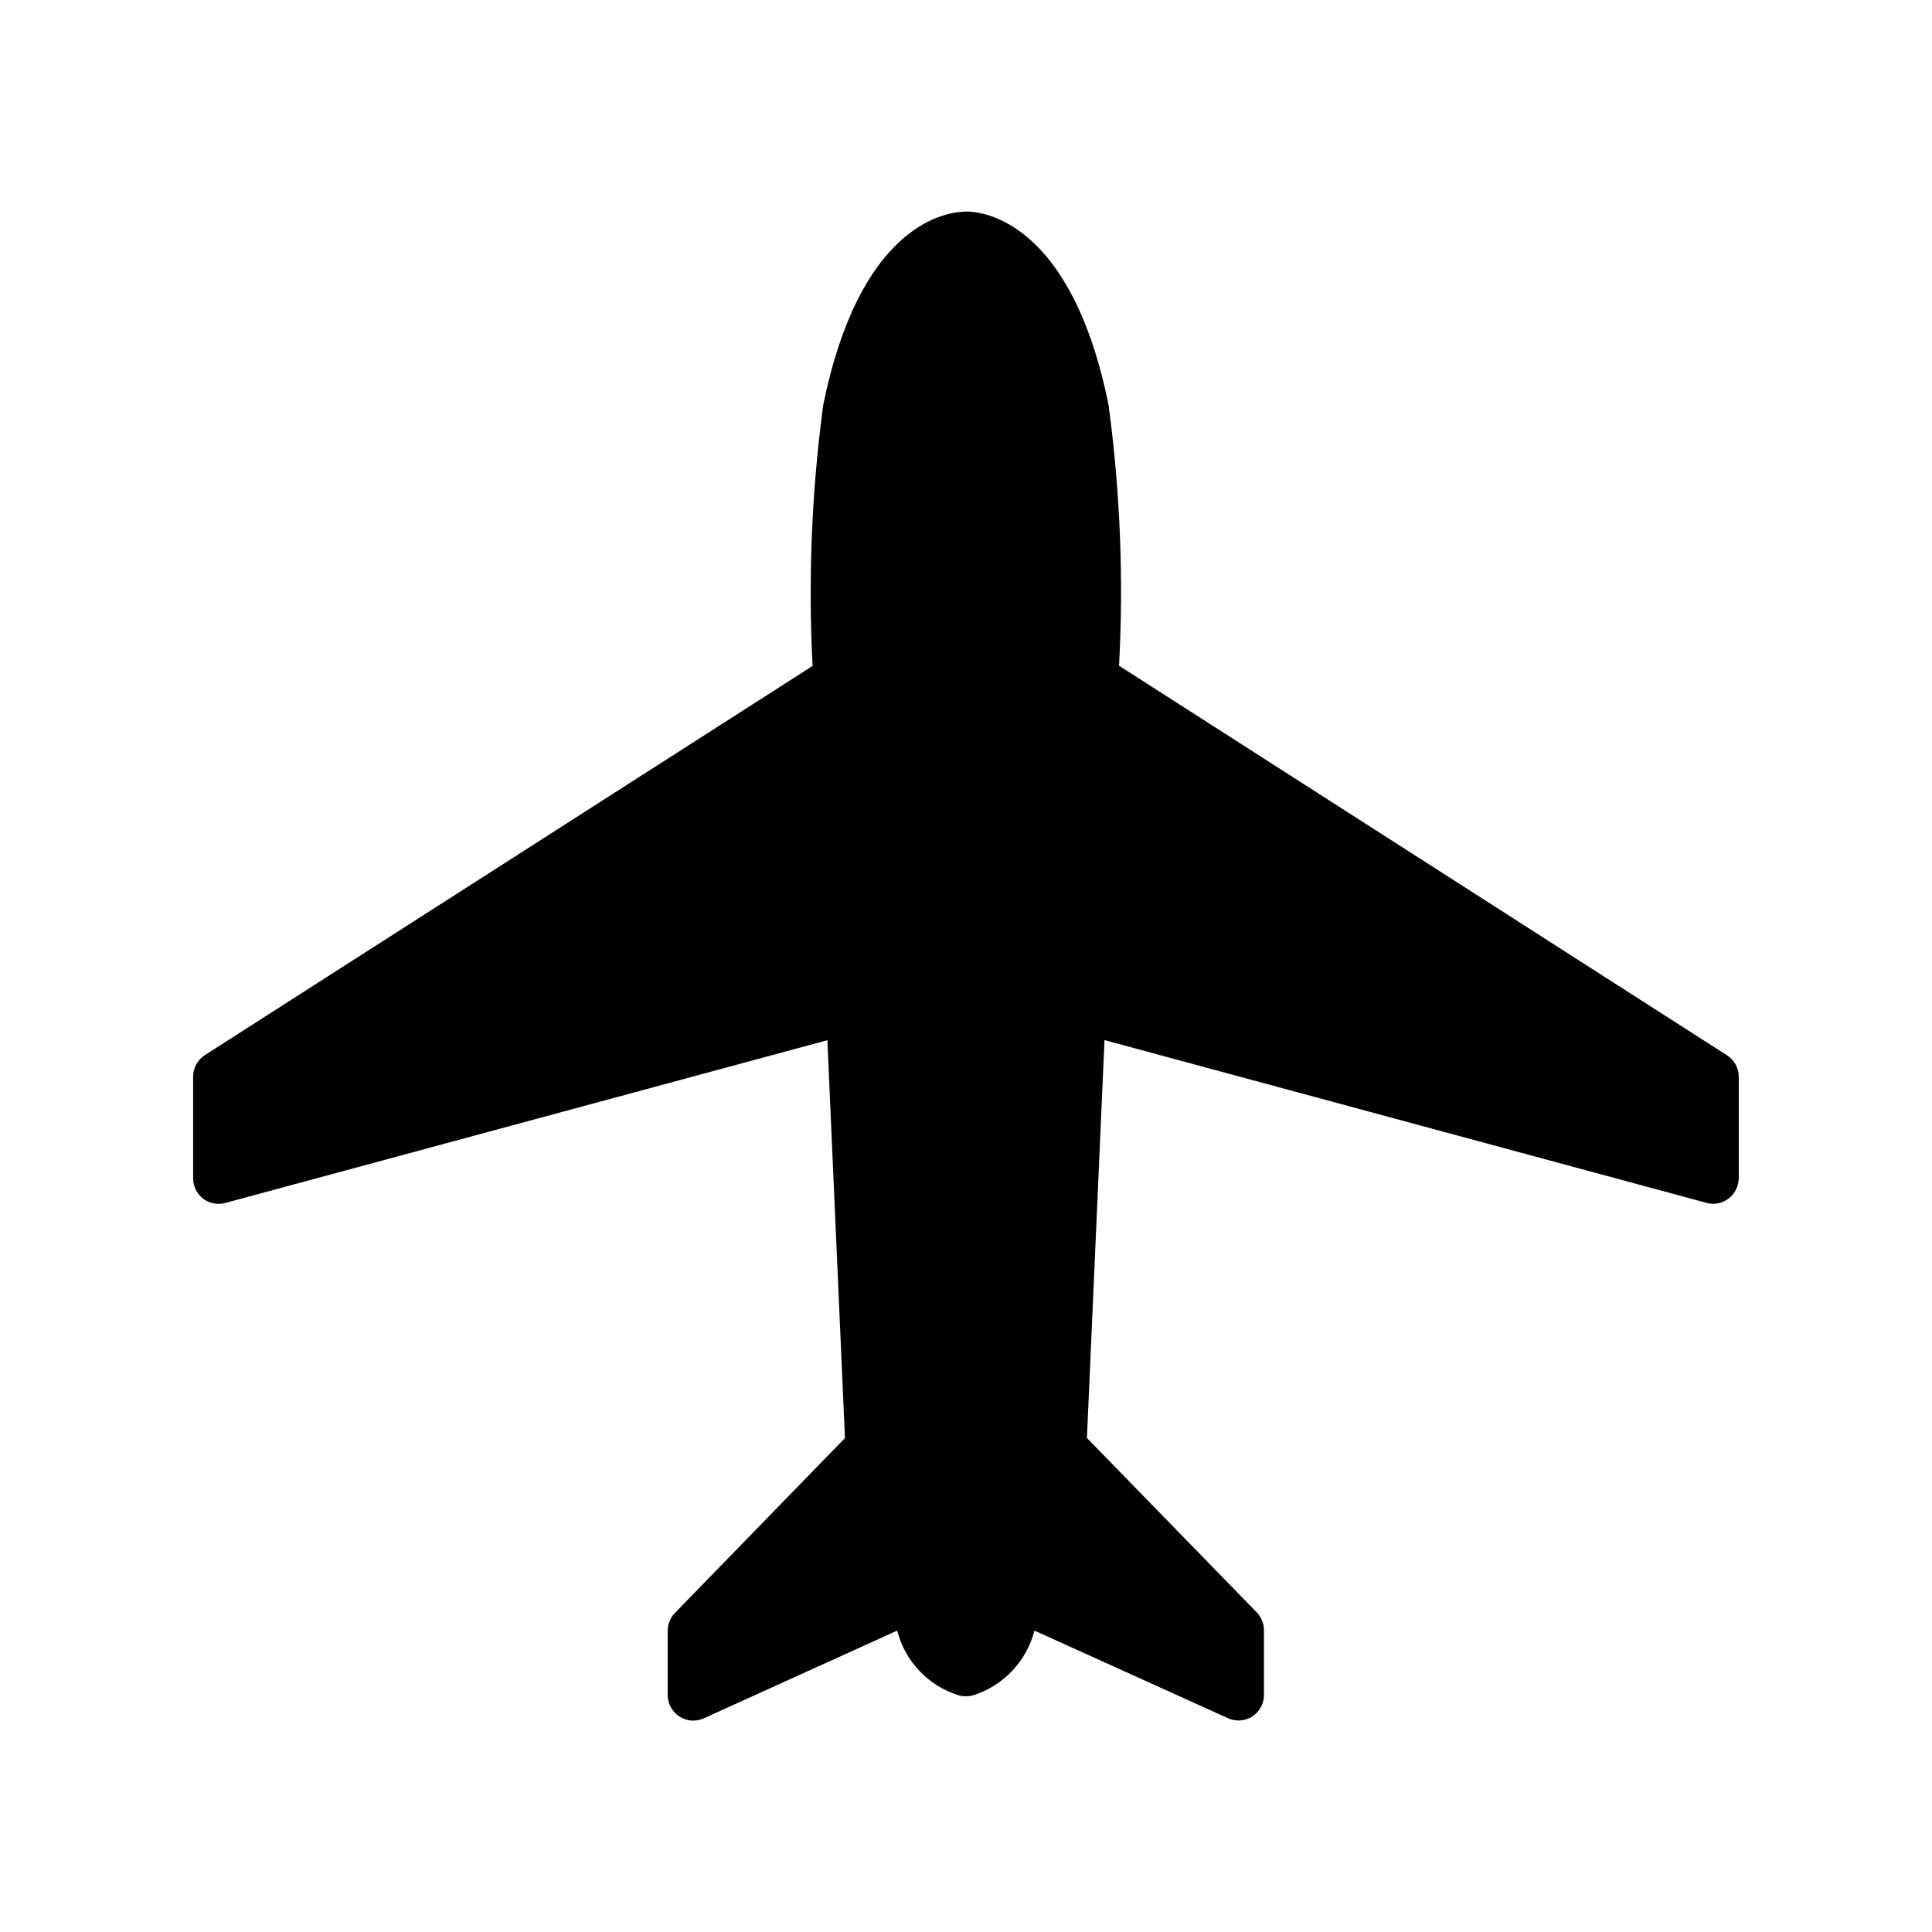
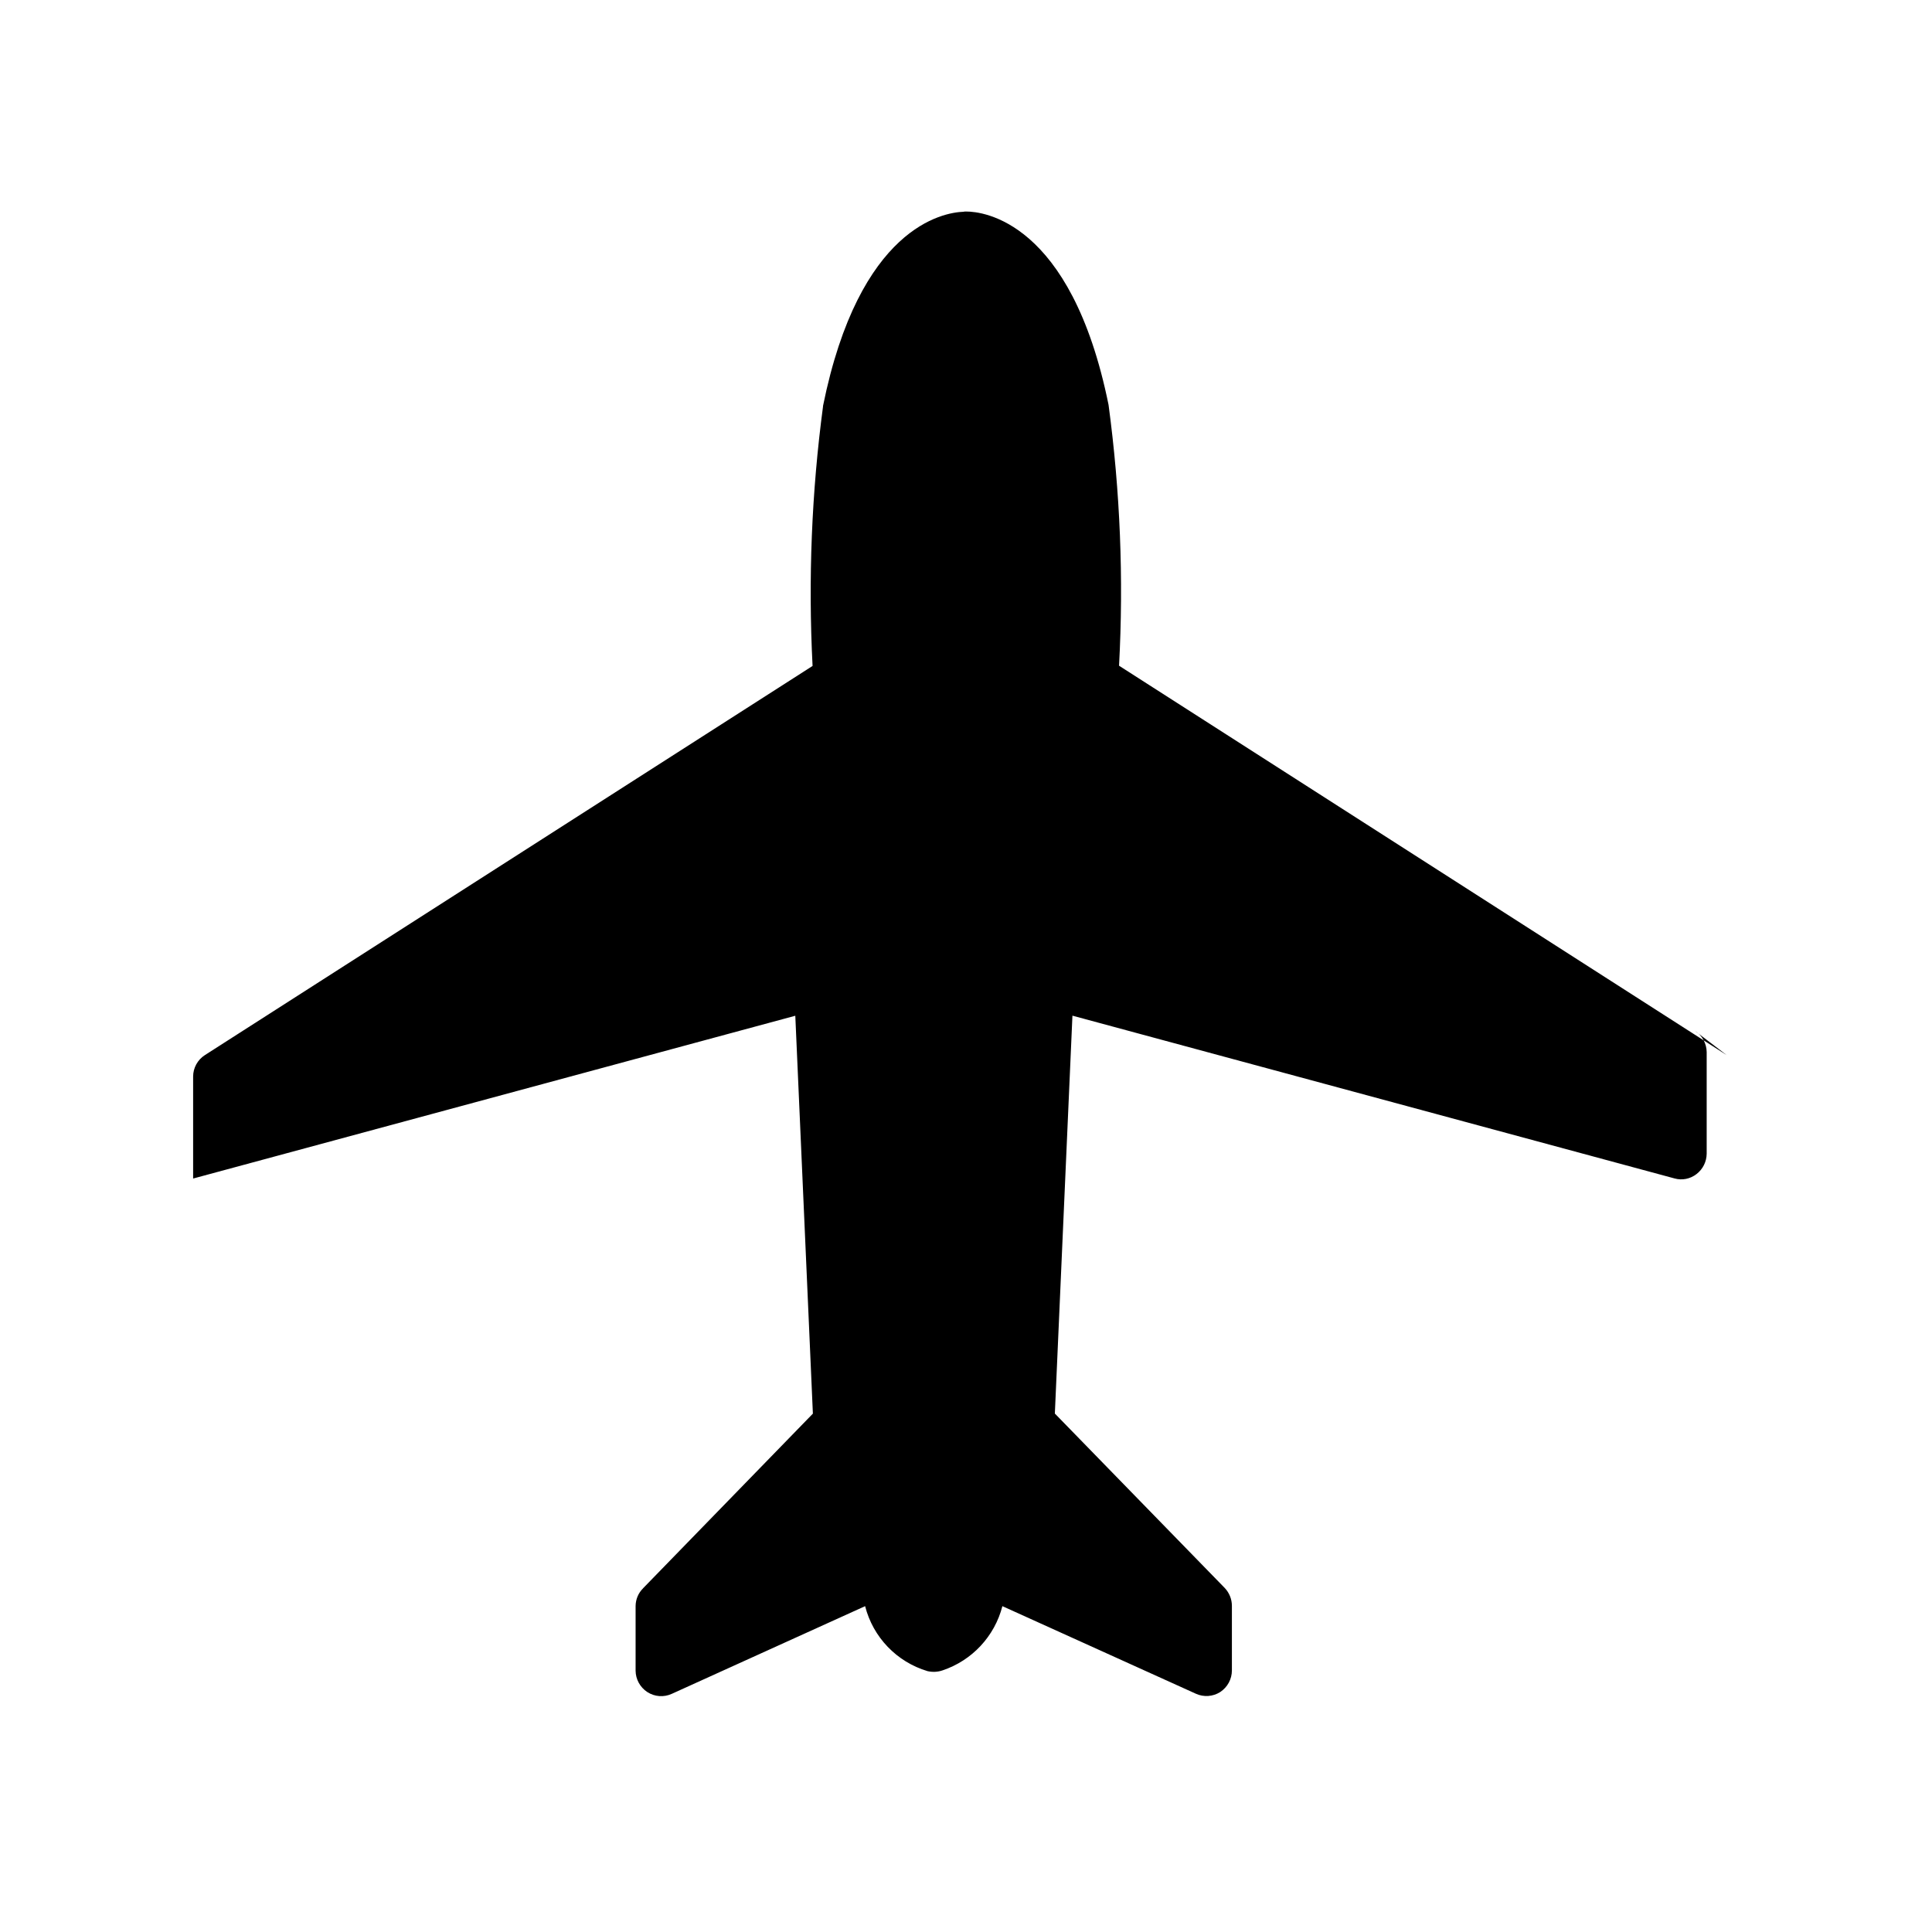
<svg xmlns="http://www.w3.org/2000/svg" width="1200pt" height="1200pt" version="1.1" viewBox="0 0 1200 1200">
-   <path d="m1072.5 655.36-377.44-241.87c2.906-54.094 0.703-108.33-6.516-162-23.25-114.7-78.469-120.1-88.266-120.1-0.656-0.047-1.312 0-1.922 0.141-12.469 0.469-64.688 9.328-87.188 120.71l0.047 0.047c-7.125 53.438-9.281 107.48-6.516 161.34l-377.48 241.74c-4.5 2.906-7.266 7.922-7.266 13.312v63.328c0.047 4.875 2.297 9.469 6.188 12.516 3.891 2.953 9 3.938 13.734 2.672l374.02-101.11 10.922 247.13-105.52 108.52v0.047c-2.906 2.859-4.547 6.797-4.594 10.922v40.172c0.047 5.344 2.766 10.312 7.266 13.266 4.547 2.953 10.266 3.375 15.188 1.125l120.1-54.469c4.922 19.312 19.641 34.641 38.766 40.359 3.094 0.703 6.328 0.562 9.328-0.469 18.328-6.141 32.344-21.141 37.172-39.891l120.24 54.422c4.875 2.203 10.547 1.781 15.047-1.078 4.547-3 7.266-8.016 7.266-13.453v-40.078c0-4.125-1.594-8.062-4.406-11.062l-105.56-108.38 10.922-247.13 374.02 101.11c4.688 1.312 9.75 0.281 13.594-2.719 3.938-3 6.281-7.688 6.328-12.656v-63.141 0.047c-0.047-5.438-2.859-10.453-7.453-13.312z" />
+   <path d="m1072.5 655.36-377.44-241.87c2.906-54.094 0.703-108.33-6.516-162-23.25-114.7-78.469-120.1-88.266-120.1-0.656-0.047-1.312 0-1.922 0.141-12.469 0.469-64.688 9.328-87.188 120.71l0.047 0.047c-7.125 53.438-9.281 107.48-6.516 161.34l-377.48 241.74c-4.5 2.906-7.266 7.922-7.266 13.312v63.328l374.02-101.11 10.922 247.13-105.52 108.52v0.047c-2.906 2.859-4.547 6.797-4.594 10.922v40.172c0.047 5.344 2.766 10.312 7.266 13.266 4.547 2.953 10.266 3.375 15.188 1.125l120.1-54.469c4.922 19.312 19.641 34.641 38.766 40.359 3.094 0.703 6.328 0.562 9.328-0.469 18.328-6.141 32.344-21.141 37.172-39.891l120.24 54.422c4.875 2.203 10.547 1.781 15.047-1.078 4.547-3 7.266-8.016 7.266-13.453v-40.078c0-4.125-1.594-8.062-4.406-11.062l-105.56-108.38 10.922-247.13 374.02 101.11c4.688 1.312 9.75 0.281 13.594-2.719 3.938-3 6.281-7.688 6.328-12.656v-63.141 0.047c-0.047-5.438-2.859-10.453-7.453-13.312z" />
</svg>